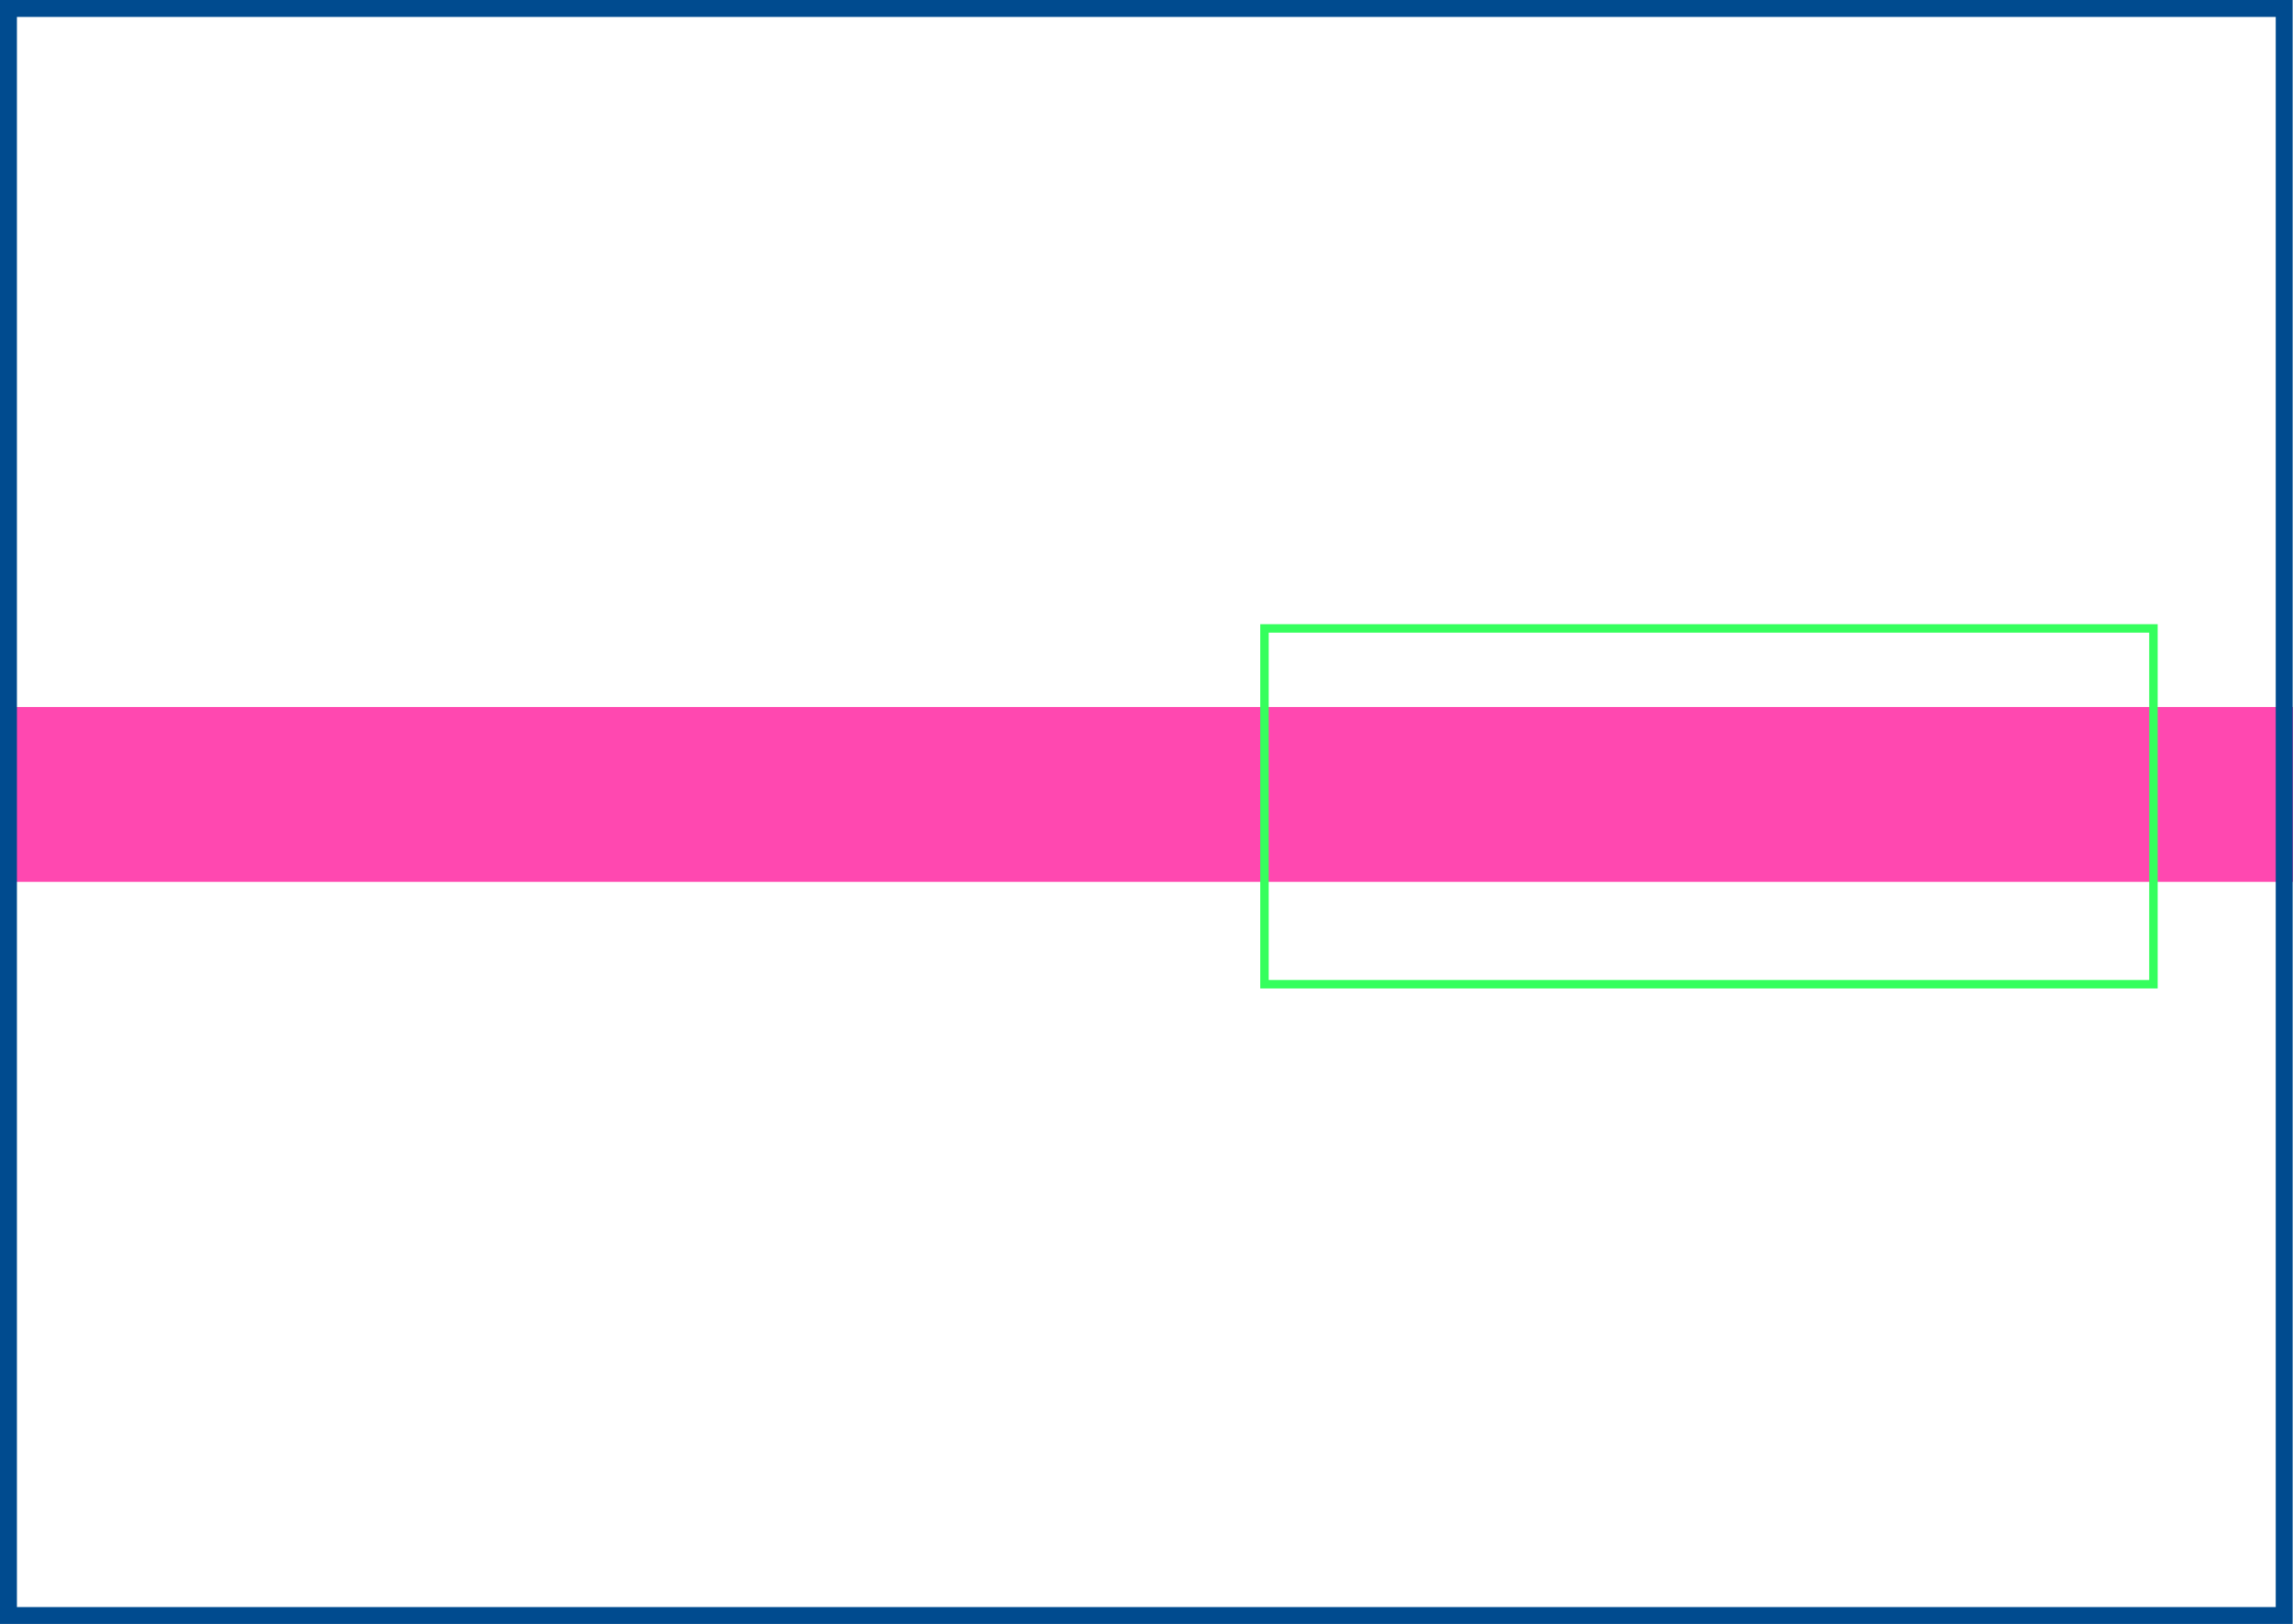
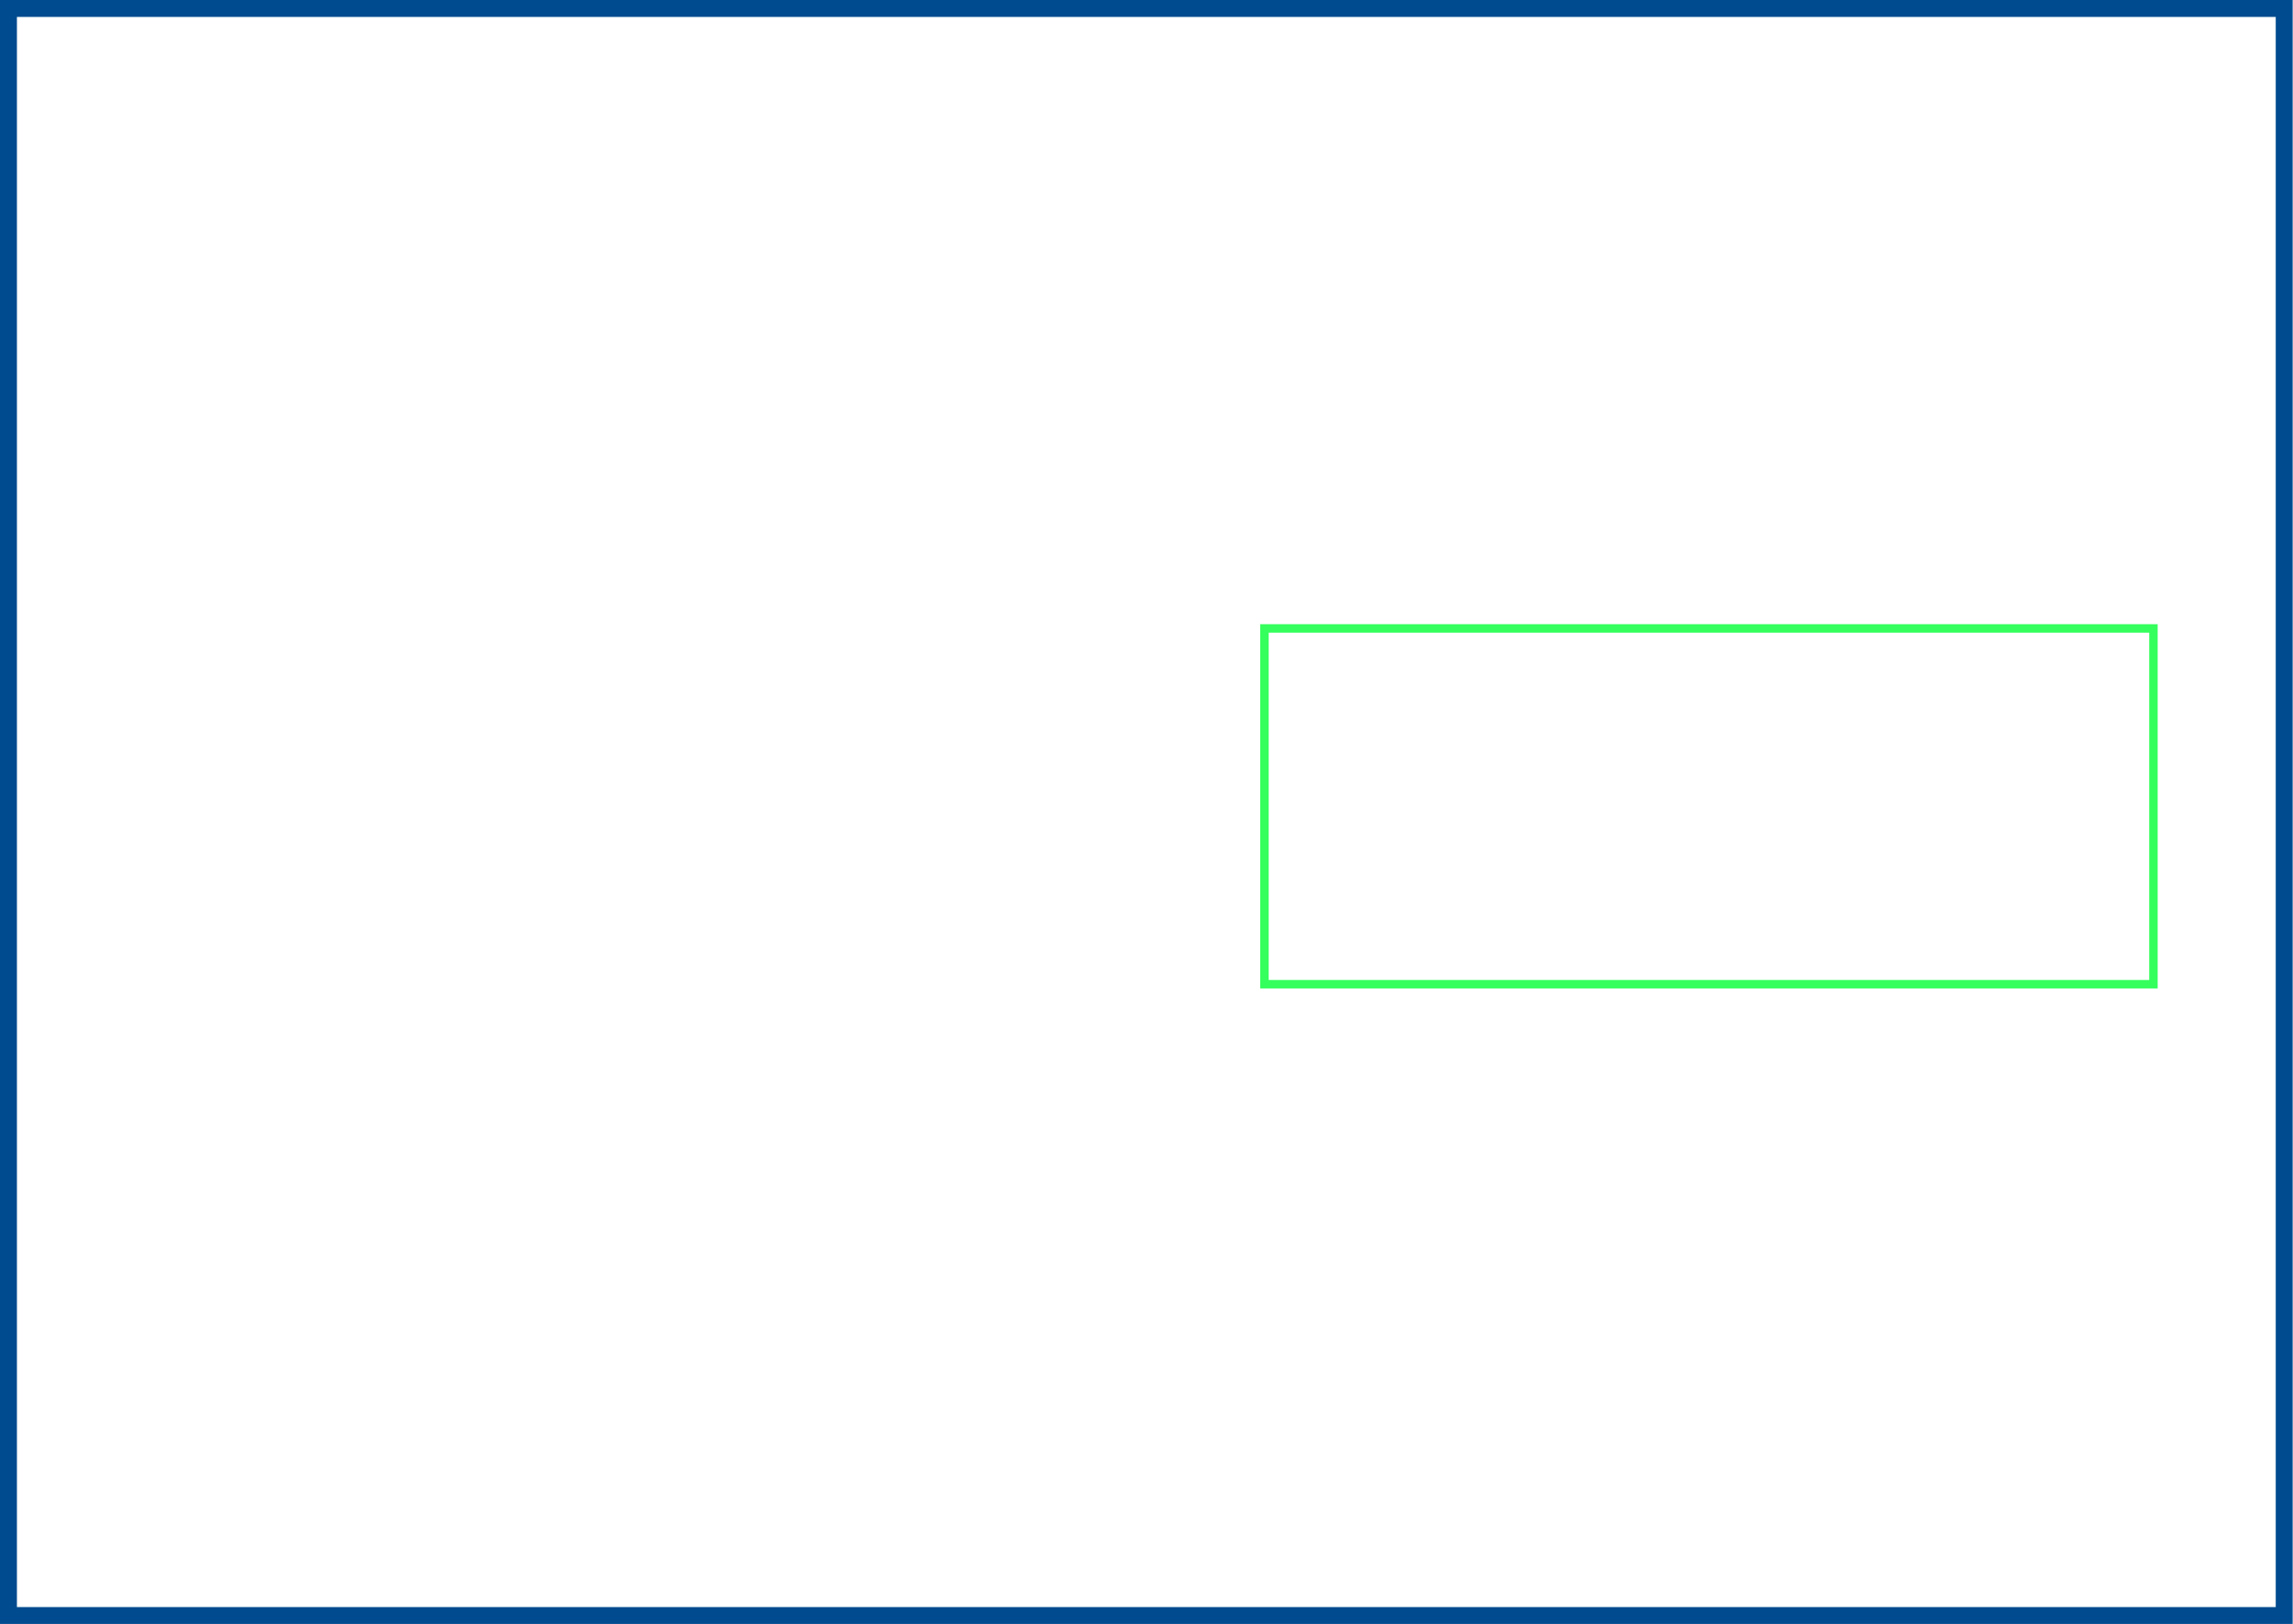
<svg xmlns="http://www.w3.org/2000/svg" id="Calque_1" viewBox="0 0 270.94 191.93">
  <defs>
    <style>.cls-1{fill:#ff48b0;}.cls-2{stroke:#35ff5d;}.cls-2,.cls-3{fill:none;}.cls-3{stroke:#004b8f;stroke-miterlimit:10;stroke-width:2px;}</style>
  </defs>
-   <rect class="cls-1" x=".81" y="83.56" width="270.13" height="20.66" />
  <rect class="cls-2" x="149.41" y="74.27" width="105.04" height="42.05" />
  <rect class="cls-3" x="1" y="1" width="268.9" height="189.93" />
</svg>